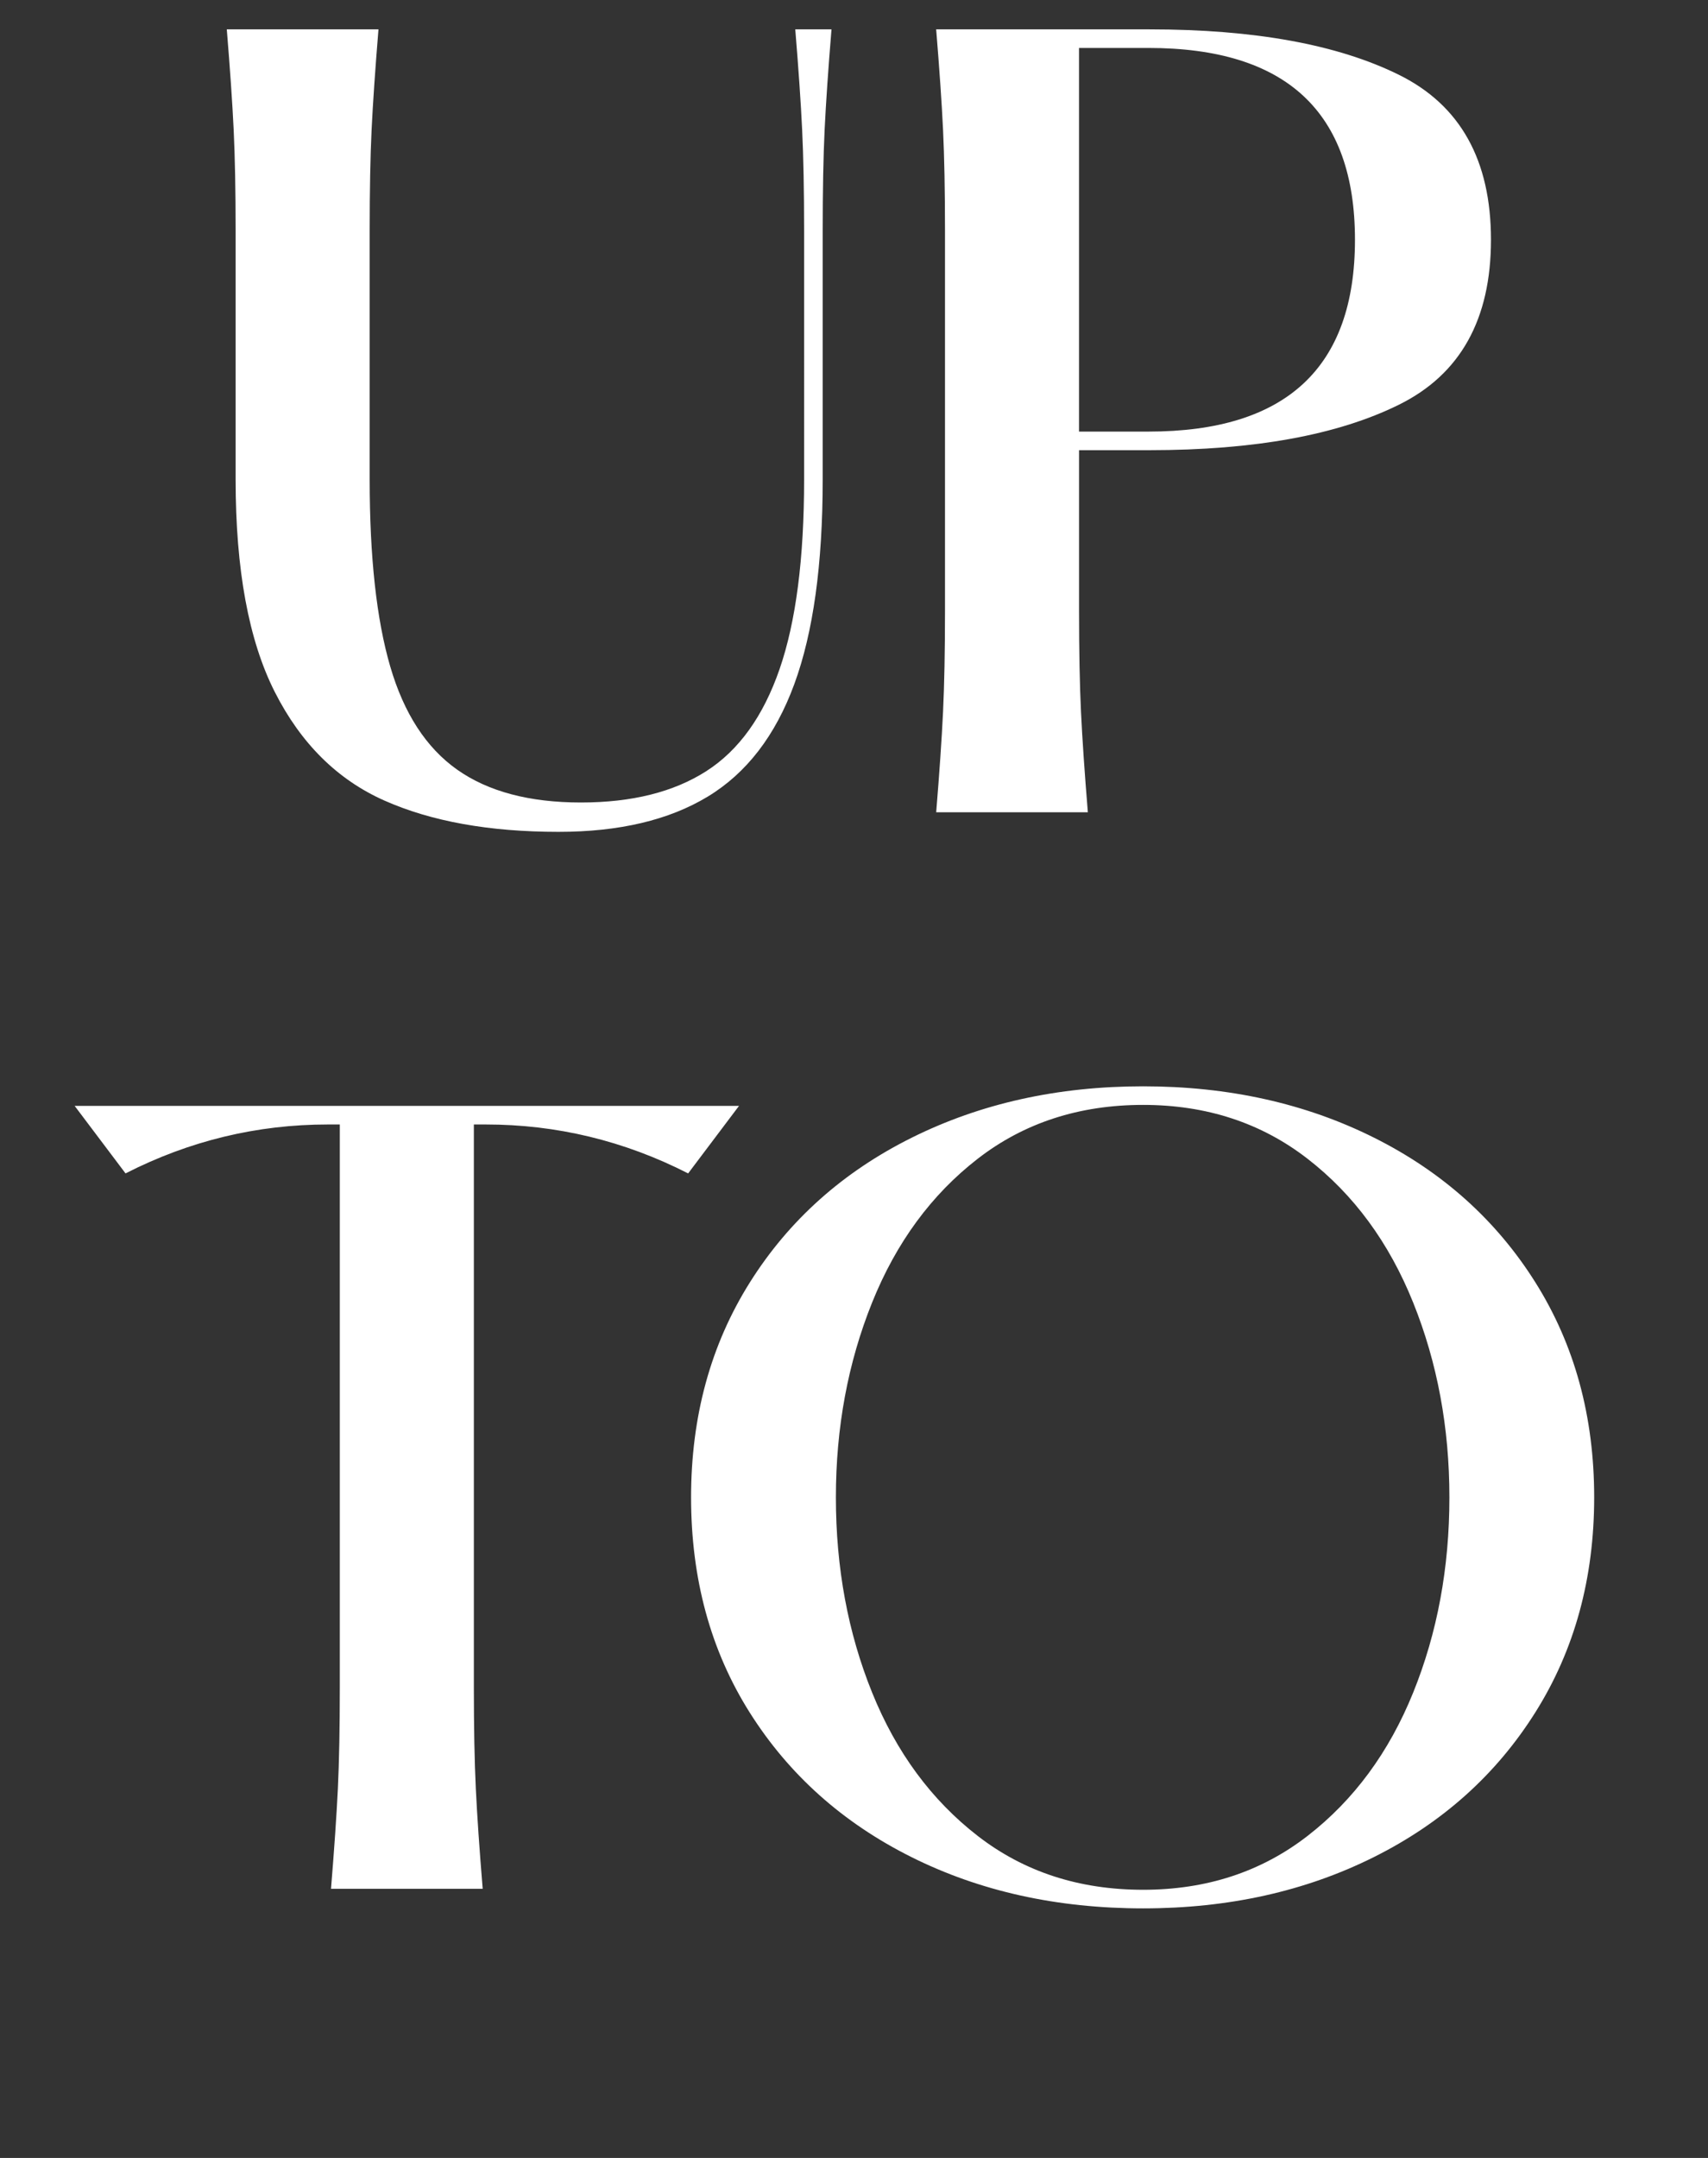
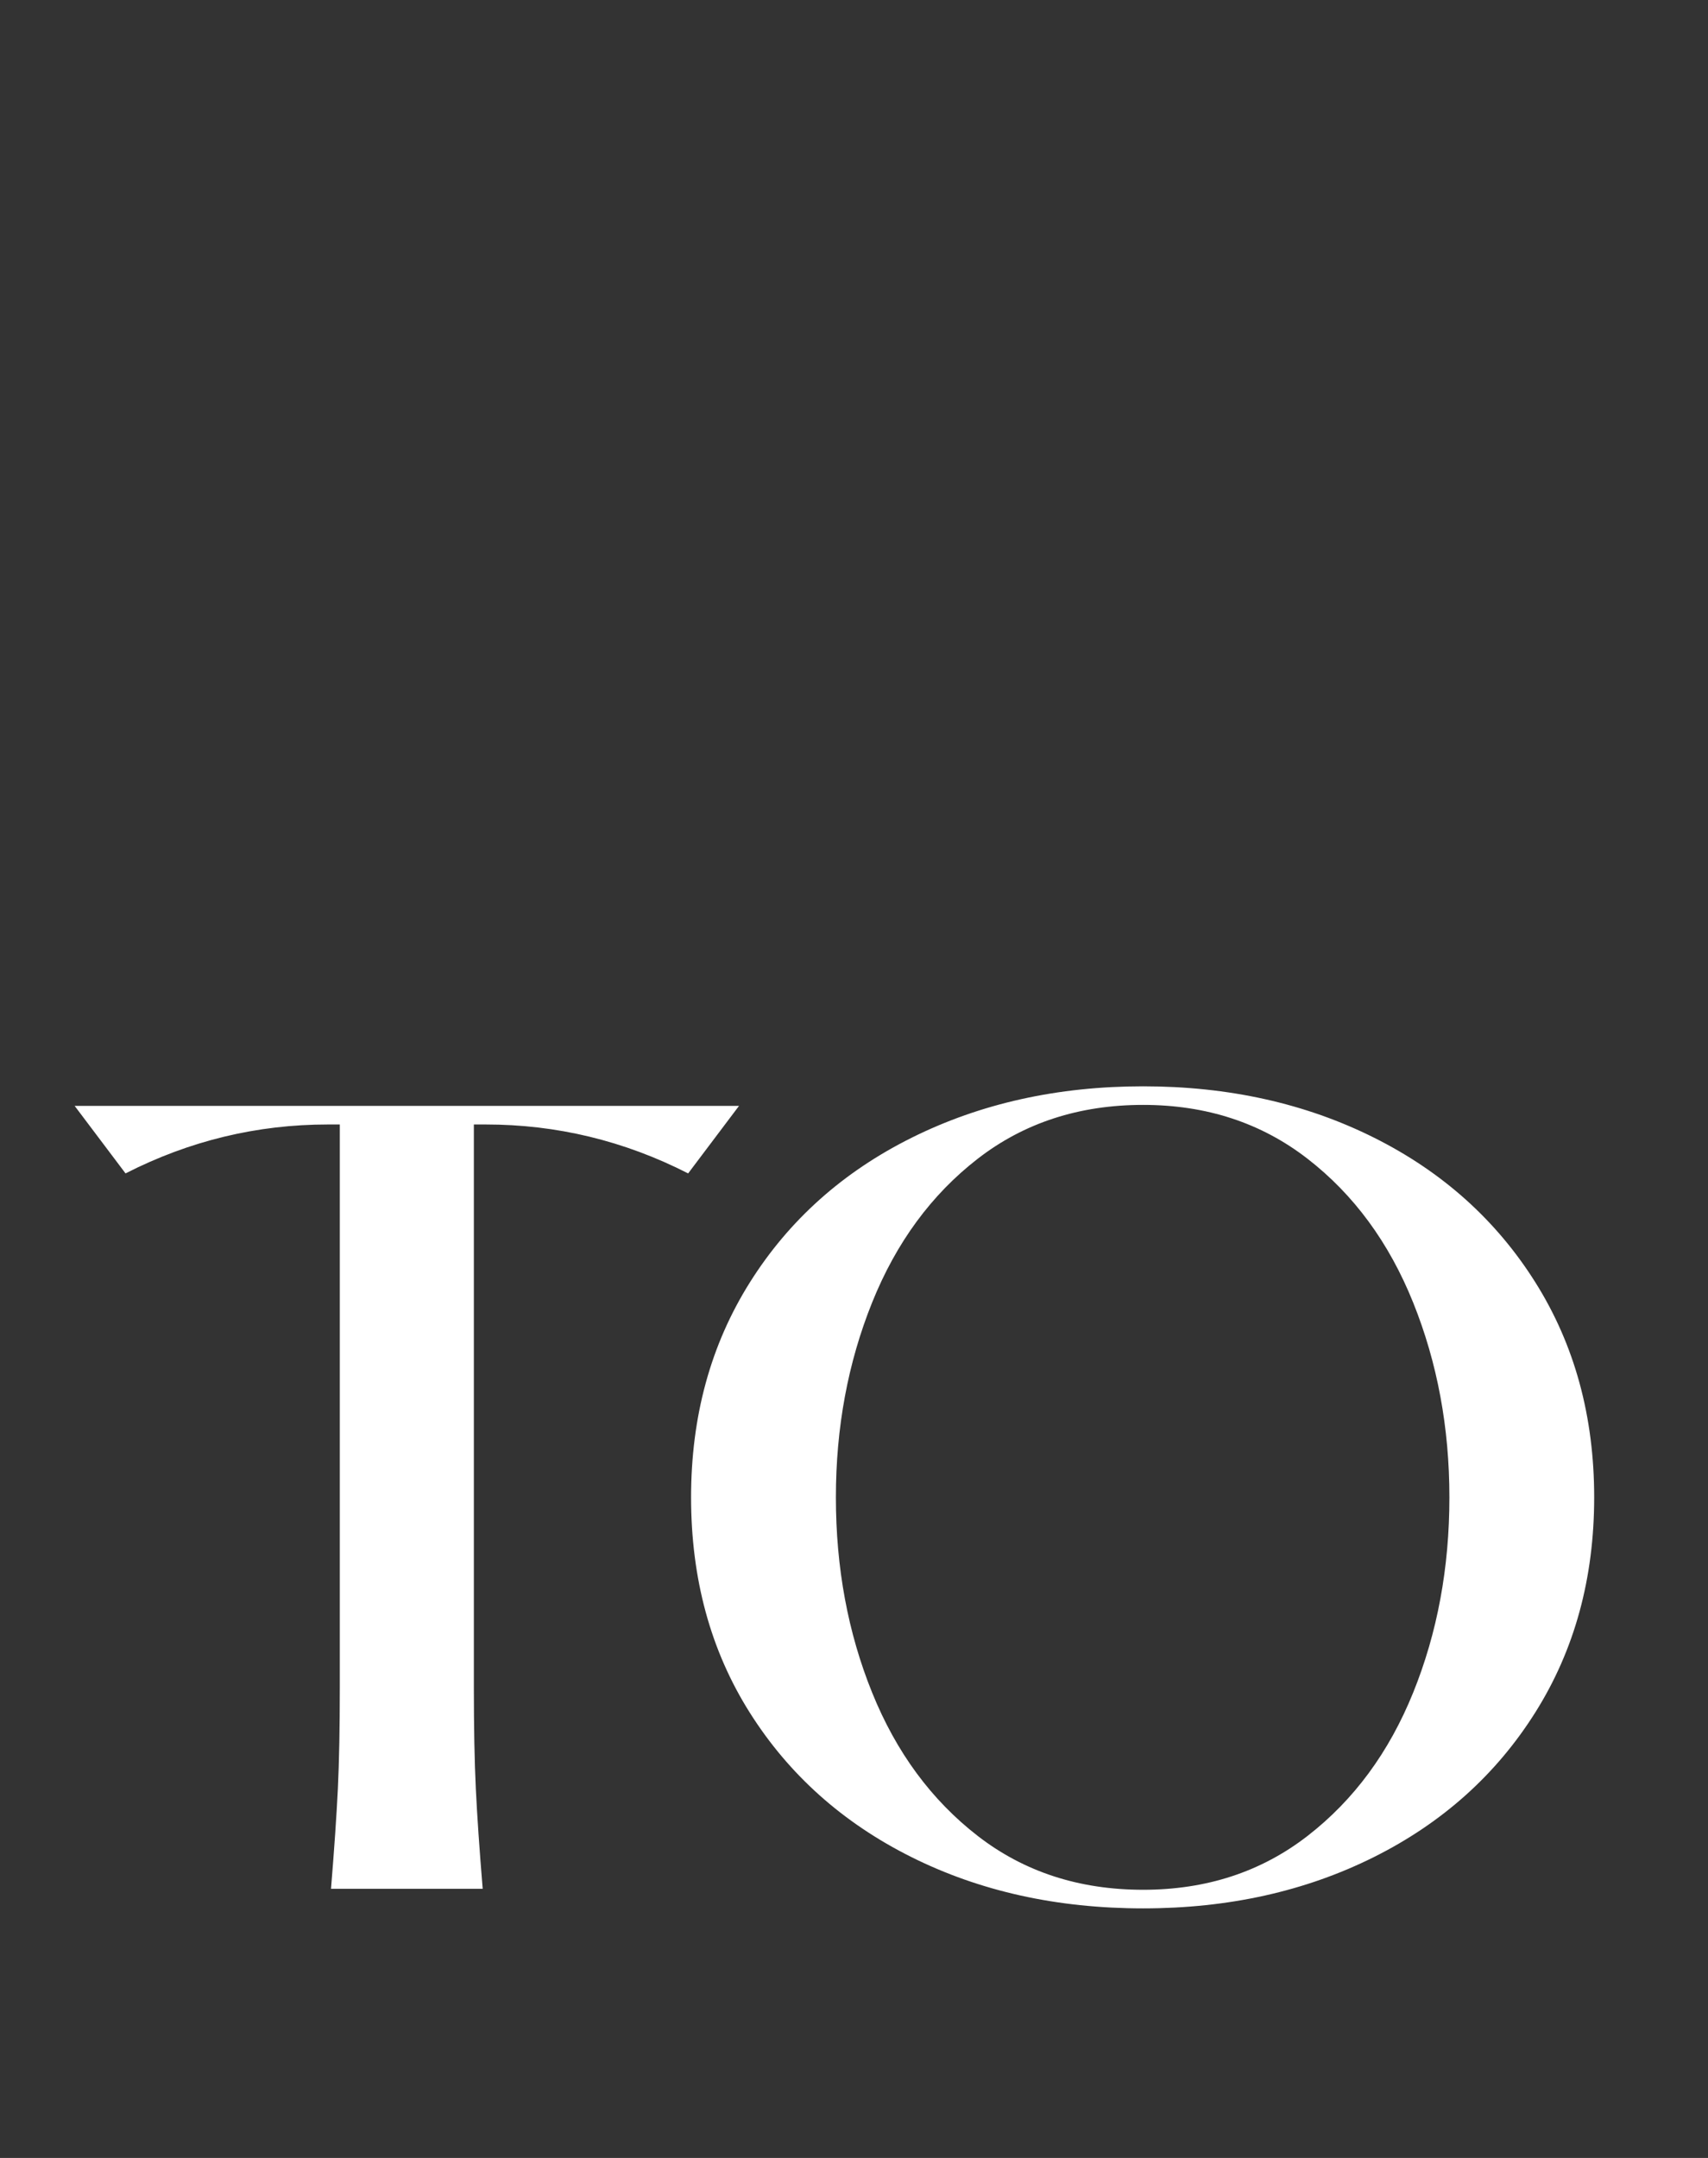
<svg xmlns="http://www.w3.org/2000/svg" width="64.588" height="81.585" viewBox="0 0 64.588 81.585">
  <rect x="0" y="0" width="64.588" height="81.585" fill="#333333" stroke="none" />
  <g fill="#fff">
-     <path d="M21.12 31.45q-3.922 0-6.586-1.184t-4.144-4.107q-1.48-2.923-1.48-8.029V8.732q0-2.294-.074-3.83-.074-1.535-.26-3.792h5.736q-.185 2.257-.26 3.792-.073 1.536-.073 3.83v9.398q0 4.403.777 7.067.777 2.664 2.534 3.903 1.758 1.24 4.68 1.24 2.887 0 4.737-1.184t2.775-3.866q.925-2.683.925-7.16V8.732q0-2.294-.074-3.83-.074-1.535-.26-3.792h1.37q-.185 2.257-.26 3.793-.073 1.535-.073 3.829v9.398q0 4.81-1.073 7.733t-3.275 4.255q-2.201 1.332-5.642 1.332zM35.402 30.71q.185-2.257.259-3.792.074-1.536.074-3.83V8.732q0-2.294-.074-3.83-.074-1.535-.26-3.792h8.067q5.957 0 9.435 1.72 3.478 1.721 3.478 6.235T52.903 15.3q-3.478 1.72-9.435 1.72h-2.664v6.068q0 2.294.074 3.83.074 1.535.259 3.792zm8.029-14.393q7.807 0 7.807-7.252T43.43 1.813h-2.627v14.504z" />
-   </g>
+     </g>
  <g fill="#fff">
    <path d="M12.517 71.41q.185-2.257.26-3.792.073-1.536.073-3.83V42.513h-.444q-4.033 0-7.659 1.85L2.823 41.81h25.123l-1.924 2.553q-3.626-1.85-7.659-1.85h-.444v21.275q0 2.294.074 3.83.074 1.535.26 3.792zM43.227 72.15q-4.884 0-8.769-1.943-3.885-1.942-6.105-5.457-2.22-3.515-2.22-8.14 0-4.588 2.22-8.121 2.22-3.534 6.124-5.476 3.903-1.943 8.75-1.943 4.847 0 8.732 1.942 3.885 1.943 6.105 5.477 2.22 3.533 2.22 8.121 0 4.588-2.22 8.121-2.22 3.534-6.105 5.477-3.885 1.942-8.732 1.942zm0-.703q3.59 0 6.216-2.035 2.627-2.035 3.996-5.42 1.37-3.386 1.37-7.382 0-3.959-1.37-7.363-1.369-3.404-3.996-5.439t-6.216-2.035q-3.626 0-6.253 2.035-2.627 2.035-3.996 5.439-1.369 3.404-1.369 7.363 0 3.996 1.37 7.381 1.368 3.386 3.995 5.421t6.253 2.035z" />
  </g>
</svg>